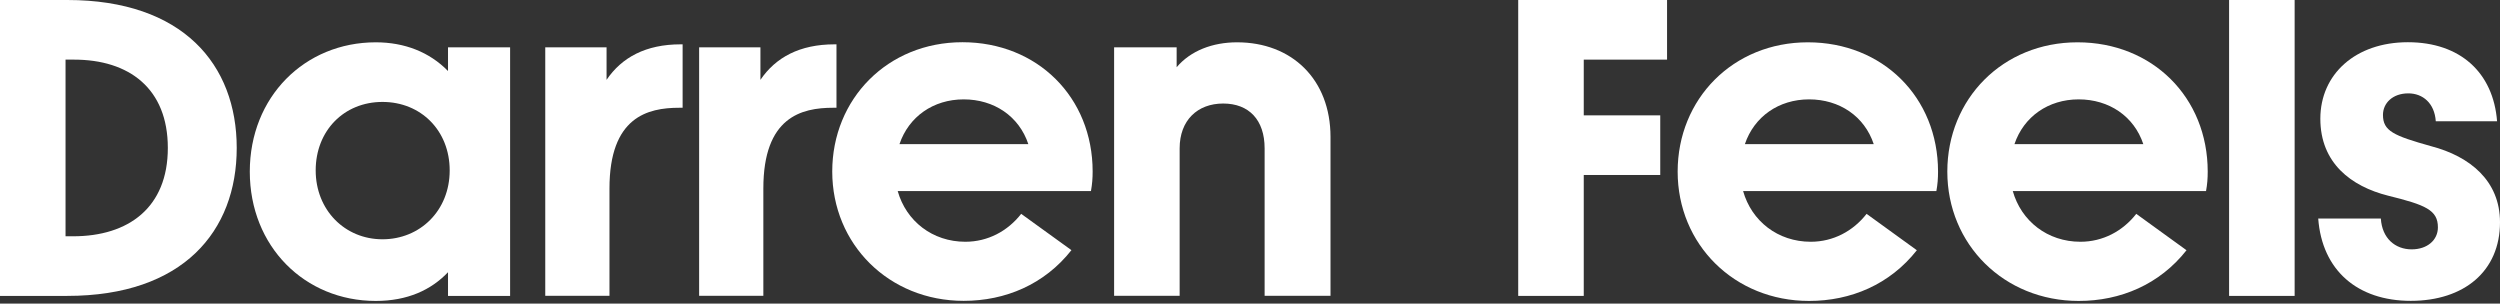
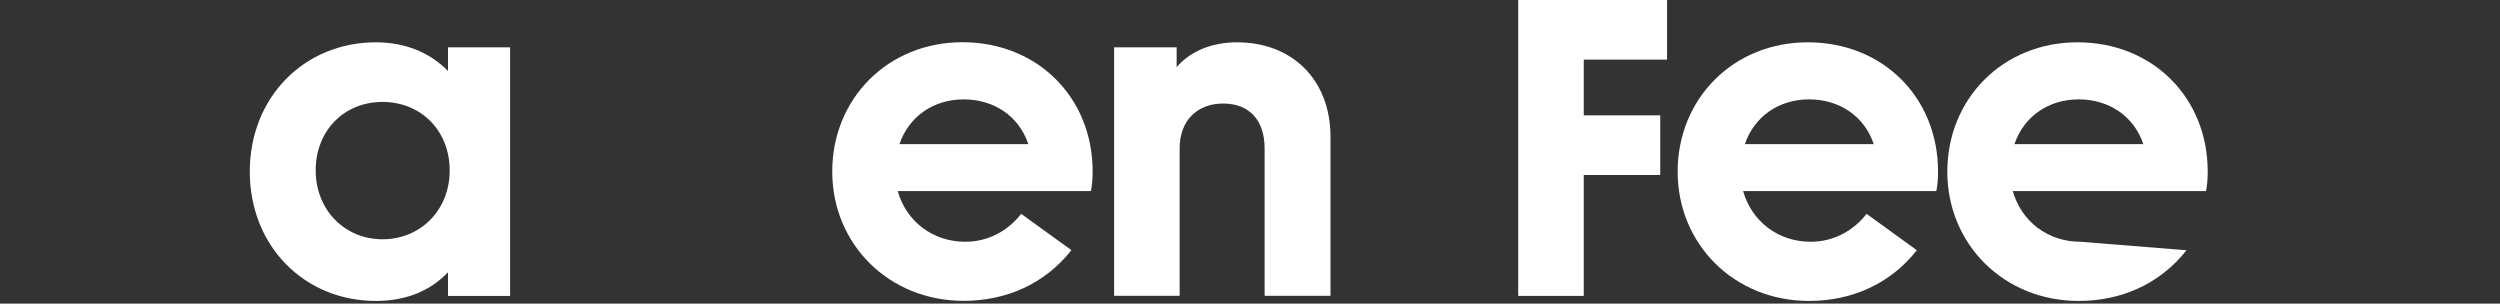
<svg xmlns="http://www.w3.org/2000/svg" width="280" height="34" viewBox="0 0 280 34" fill="none">
  <rect x="0" y="0" width="280" height="34" fill="#333333" stroke="none" />
  <path d="M170.04 33.141V0H186.71V6.678H177.38V12.92H185.948V19.598H177.38V33.141H170.04Z" fill="white" />
  <path d="M209.859 16.145C208.82 13.019 206.02 11.13 202.617 11.13C199.214 11.13 196.464 13.069 195.425 16.145H209.869H209.859ZM216.863 21.398H195.227C196.177 24.762 199.115 27.077 202.805 27.077C205.318 27.077 207.544 25.89 209.058 23.951L214.687 28.027C211.659 31.865 207.297 33.705 202.617 33.705C194.238 33.705 187.897 27.364 187.897 19.222C187.897 11.08 194.099 4.739 202.479 4.739C210.858 4.739 217.061 10.892 217.061 19.222C217.061 19.984 217.012 20.647 216.873 21.398" fill="white" />
-   <path d="M240.052 16.145C239.013 13.019 236.214 11.13 232.811 11.13C229.407 11.13 226.657 13.069 225.618 16.145H240.062H240.052ZM247.066 21.398H225.43C226.38 24.762 229.318 27.077 233.008 27.077C235.521 27.077 237.747 25.89 239.261 23.951L244.89 28.027C241.863 31.865 237.5 33.705 232.82 33.705C224.441 33.705 218.1 27.364 218.1 19.222C218.1 11.08 224.303 4.739 232.682 4.739C241.061 4.739 247.264 10.892 247.264 19.222C247.264 19.984 247.215 20.647 247.076 21.398" fill="white" />
-   <path d="M256.999 0H249.658V33.141H256.999V0Z" fill="white" />
-   <path d="M259.65 24.475H266.654C266.793 26.701 268.267 27.928 270.107 27.928C271.858 27.928 273.045 26.889 273.045 25.464C273.045 23.525 271.67 22.952 267.456 21.913C263.34 20.874 259.878 18.272 259.878 13.296C259.878 8.32 263.805 4.729 269.682 4.729C275.558 4.729 279.248 8.142 279.673 13.583H272.808C272.669 11.545 271.344 10.457 269.731 10.457C267.98 10.457 266.892 11.545 266.892 12.871C266.892 14.671 268.079 15.196 272.283 16.373C276.636 17.511 280 20.251 280 24.891C280 30.381 275.973 33.695 270.008 33.695C264.043 33.695 260.066 30.282 259.64 24.465" fill="white" />
-   <path d="M7.341 26.464H8.191C14.394 26.464 18.797 23.248 18.797 16.571C18.797 9.893 14.444 6.678 8.29 6.678H7.341V26.464ZM0 33.141V0H7.529C20.498 0 26.513 7.242 26.513 16.571C26.513 25.9 20.498 33.141 7.529 33.141H0Z" fill="white" />
+   <path d="M240.052 16.145C239.013 13.019 236.214 11.13 232.811 11.13C229.407 11.13 226.657 13.069 225.618 16.145H240.062H240.052ZM247.066 21.398H225.43C226.38 24.762 229.318 27.077 233.008 27.077L244.89 28.027C241.863 31.865 237.5 33.705 232.82 33.705C224.441 33.705 218.1 27.364 218.1 19.222C218.1 11.08 224.303 4.739 232.682 4.739C241.061 4.739 247.264 10.892 247.264 19.222C247.264 19.984 247.215 20.647 247.076 21.398" fill="white" />
  <path d="M50.365 19.084C50.365 14.632 47.15 11.416 42.837 11.416C38.523 11.416 35.357 14.642 35.357 19.084C35.357 23.525 38.622 26.8 42.837 26.8C47.051 26.8 50.365 23.585 50.365 19.084ZM50.177 5.303H57.132V33.141H50.177V30.49C48.288 32.478 45.636 33.705 42.085 33.705C34.131 33.705 27.977 27.601 27.977 19.222C27.977 10.843 34.131 4.739 42.085 4.739C45.3 4.739 48.099 5.827 50.177 7.954V5.303Z" fill="white" />
-   <path d="M76.453 4.966V12.069H76.077C72.525 12.069 68.261 13.108 68.261 21.111V33.132H61.069V5.303H67.935V8.943C69.636 6.43 72.337 4.966 76.225 4.966H76.463H76.453Z" fill="white" />
-   <path d="M93.686 4.966V12.069H93.31C89.759 12.069 85.495 13.108 85.495 21.111V33.132H78.303V5.303H85.168V8.943C86.87 6.43 89.571 4.966 93.459 4.966H93.696H93.686Z" fill="white" />
  <path d="M115.174 16.145C114.135 13.019 111.335 11.13 107.932 11.13C104.529 11.13 101.779 13.069 100.74 16.145H115.184H115.174ZM122.178 21.398H100.542C101.492 24.762 104.43 27.077 108.12 27.077C110.633 27.077 112.859 25.89 114.372 23.951L120.001 28.017C116.974 31.855 112.611 33.695 107.932 33.695C99.553 33.695 93.211 27.354 93.211 19.212C93.211 11.07 99.414 4.729 107.794 4.729C116.173 4.729 122.376 10.882 122.376 19.212C122.376 19.964 122.326 20.627 122.188 21.389" fill="white" />
  <path d="M149.017 15.334V33.132H141.637V16.61C141.637 13.435 139.886 11.595 136.998 11.595C134.109 11.595 132.12 13.484 132.12 16.61V33.132H124.78V5.303H131.784V7.529C133.347 5.679 135.81 4.739 138.551 4.739C144.655 4.739 149.017 8.854 149.017 15.344" fill="white" />
</svg>